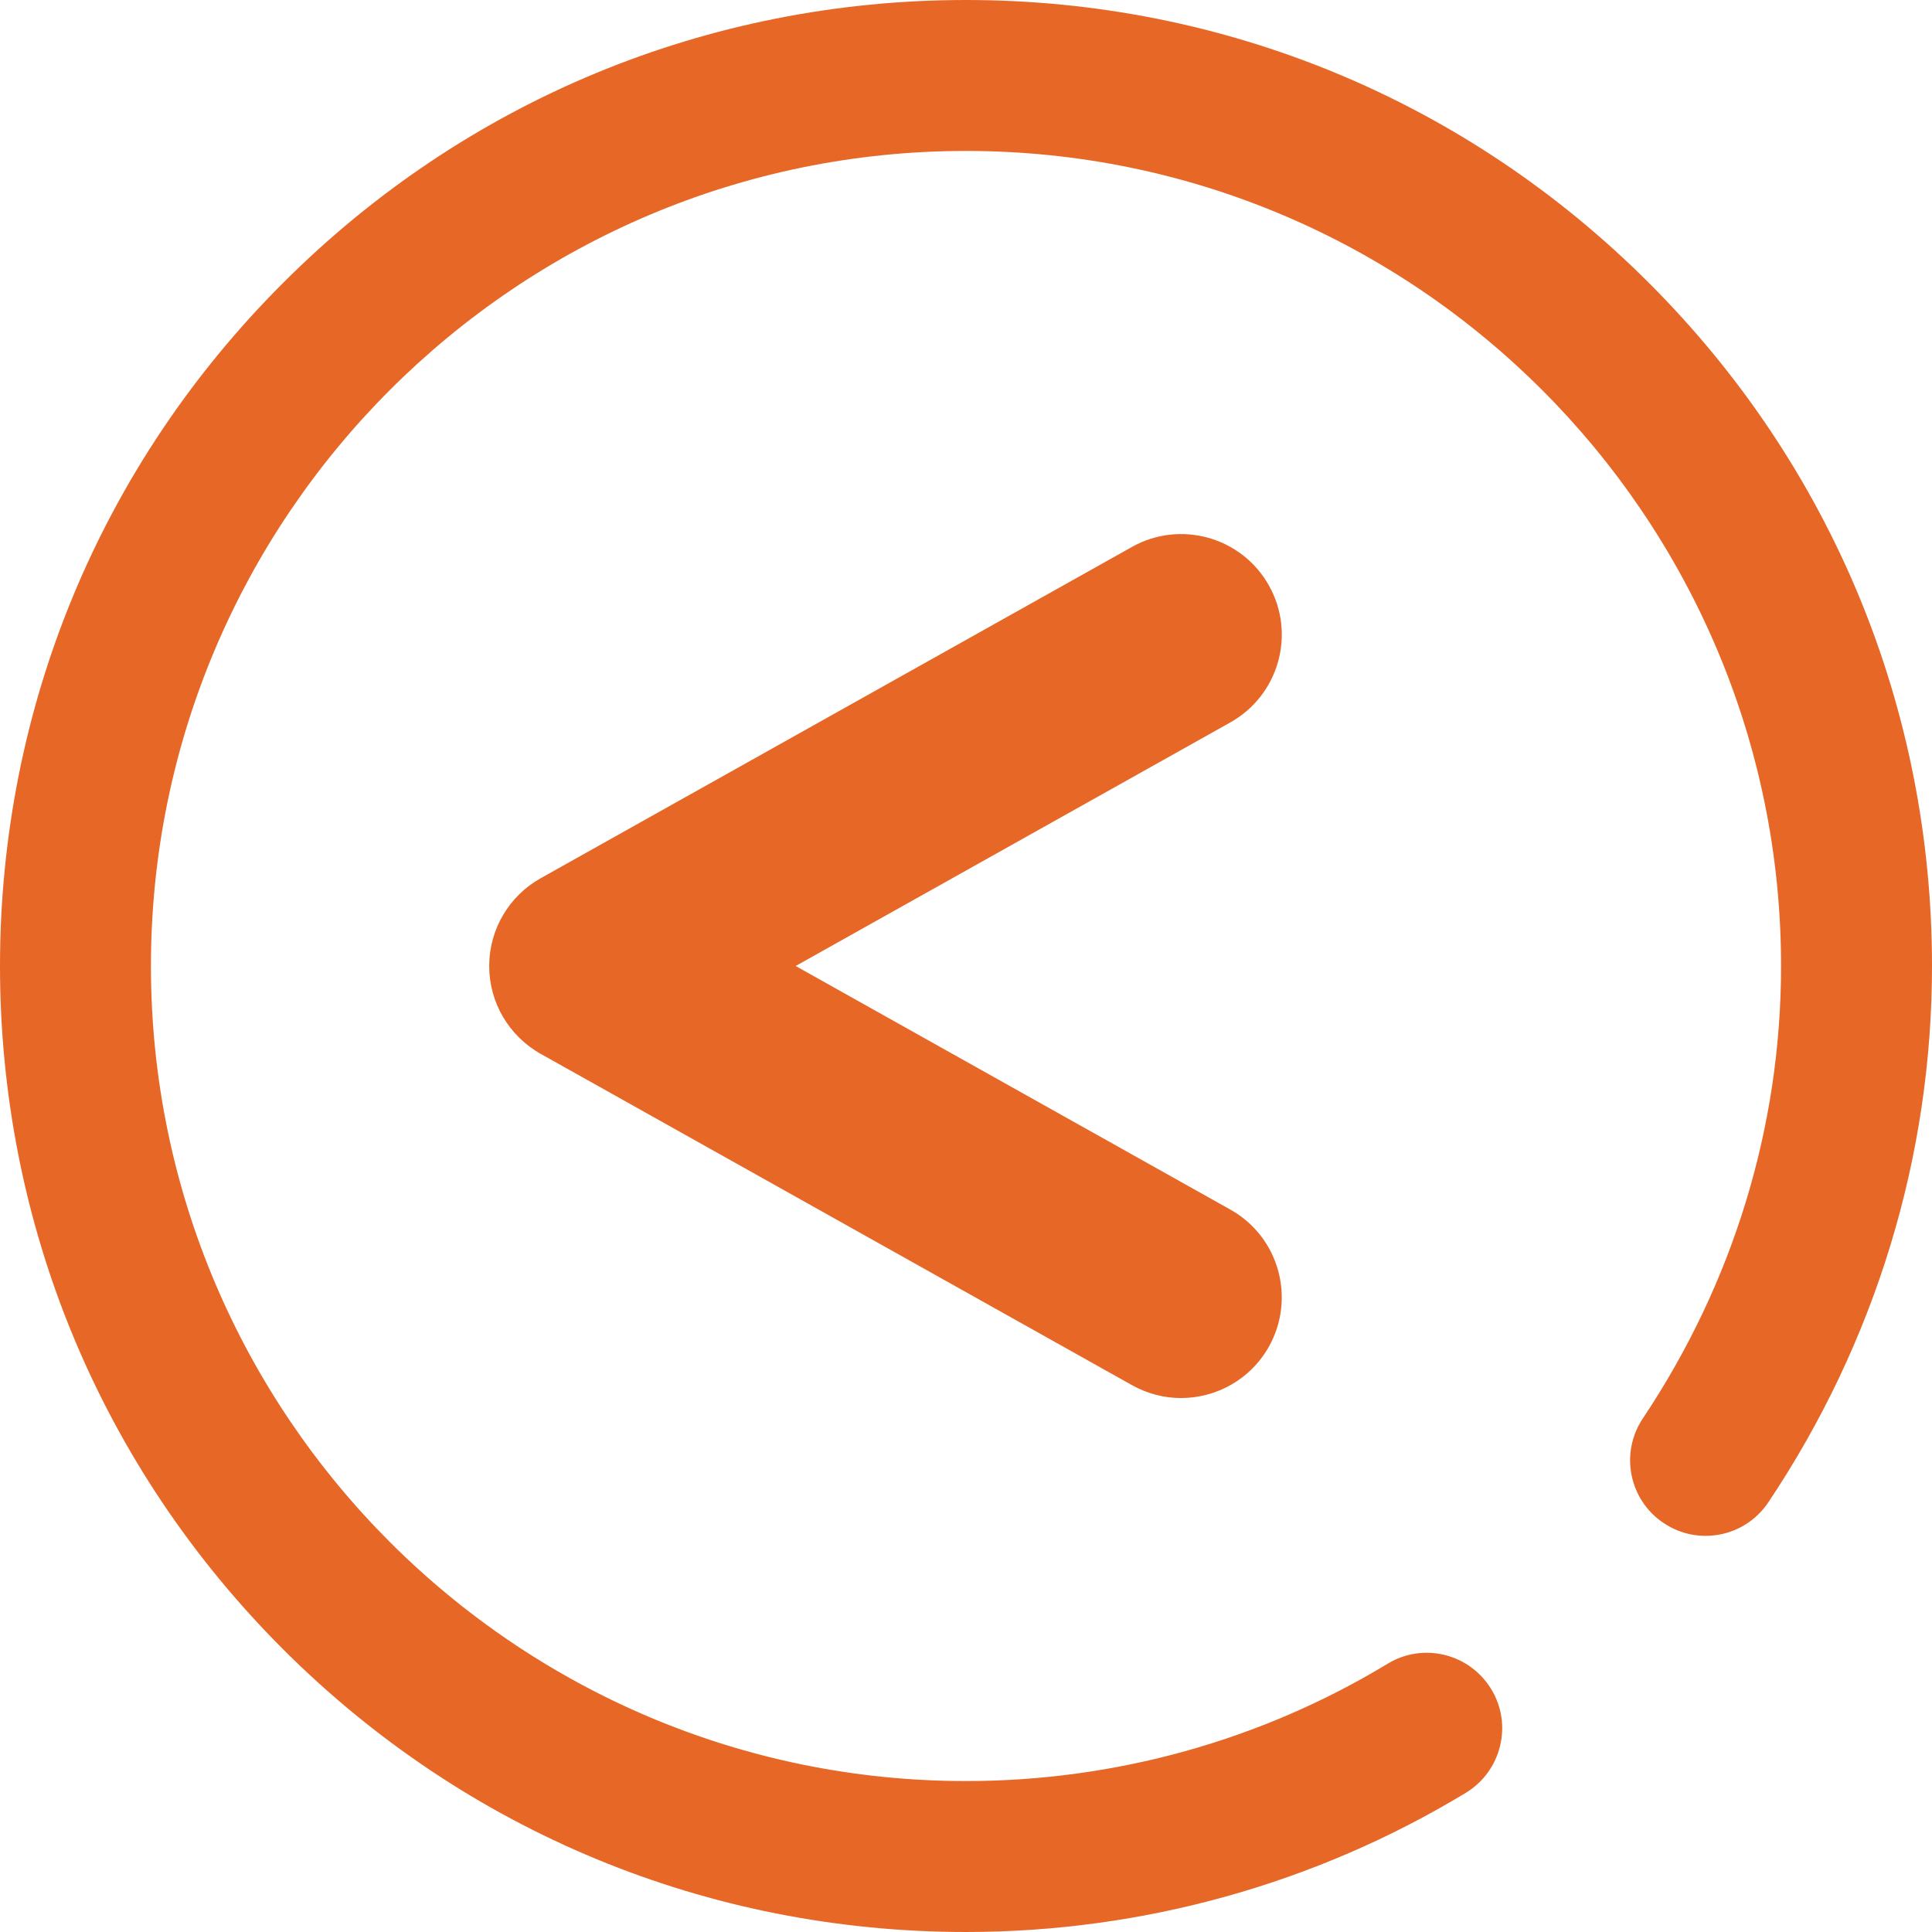
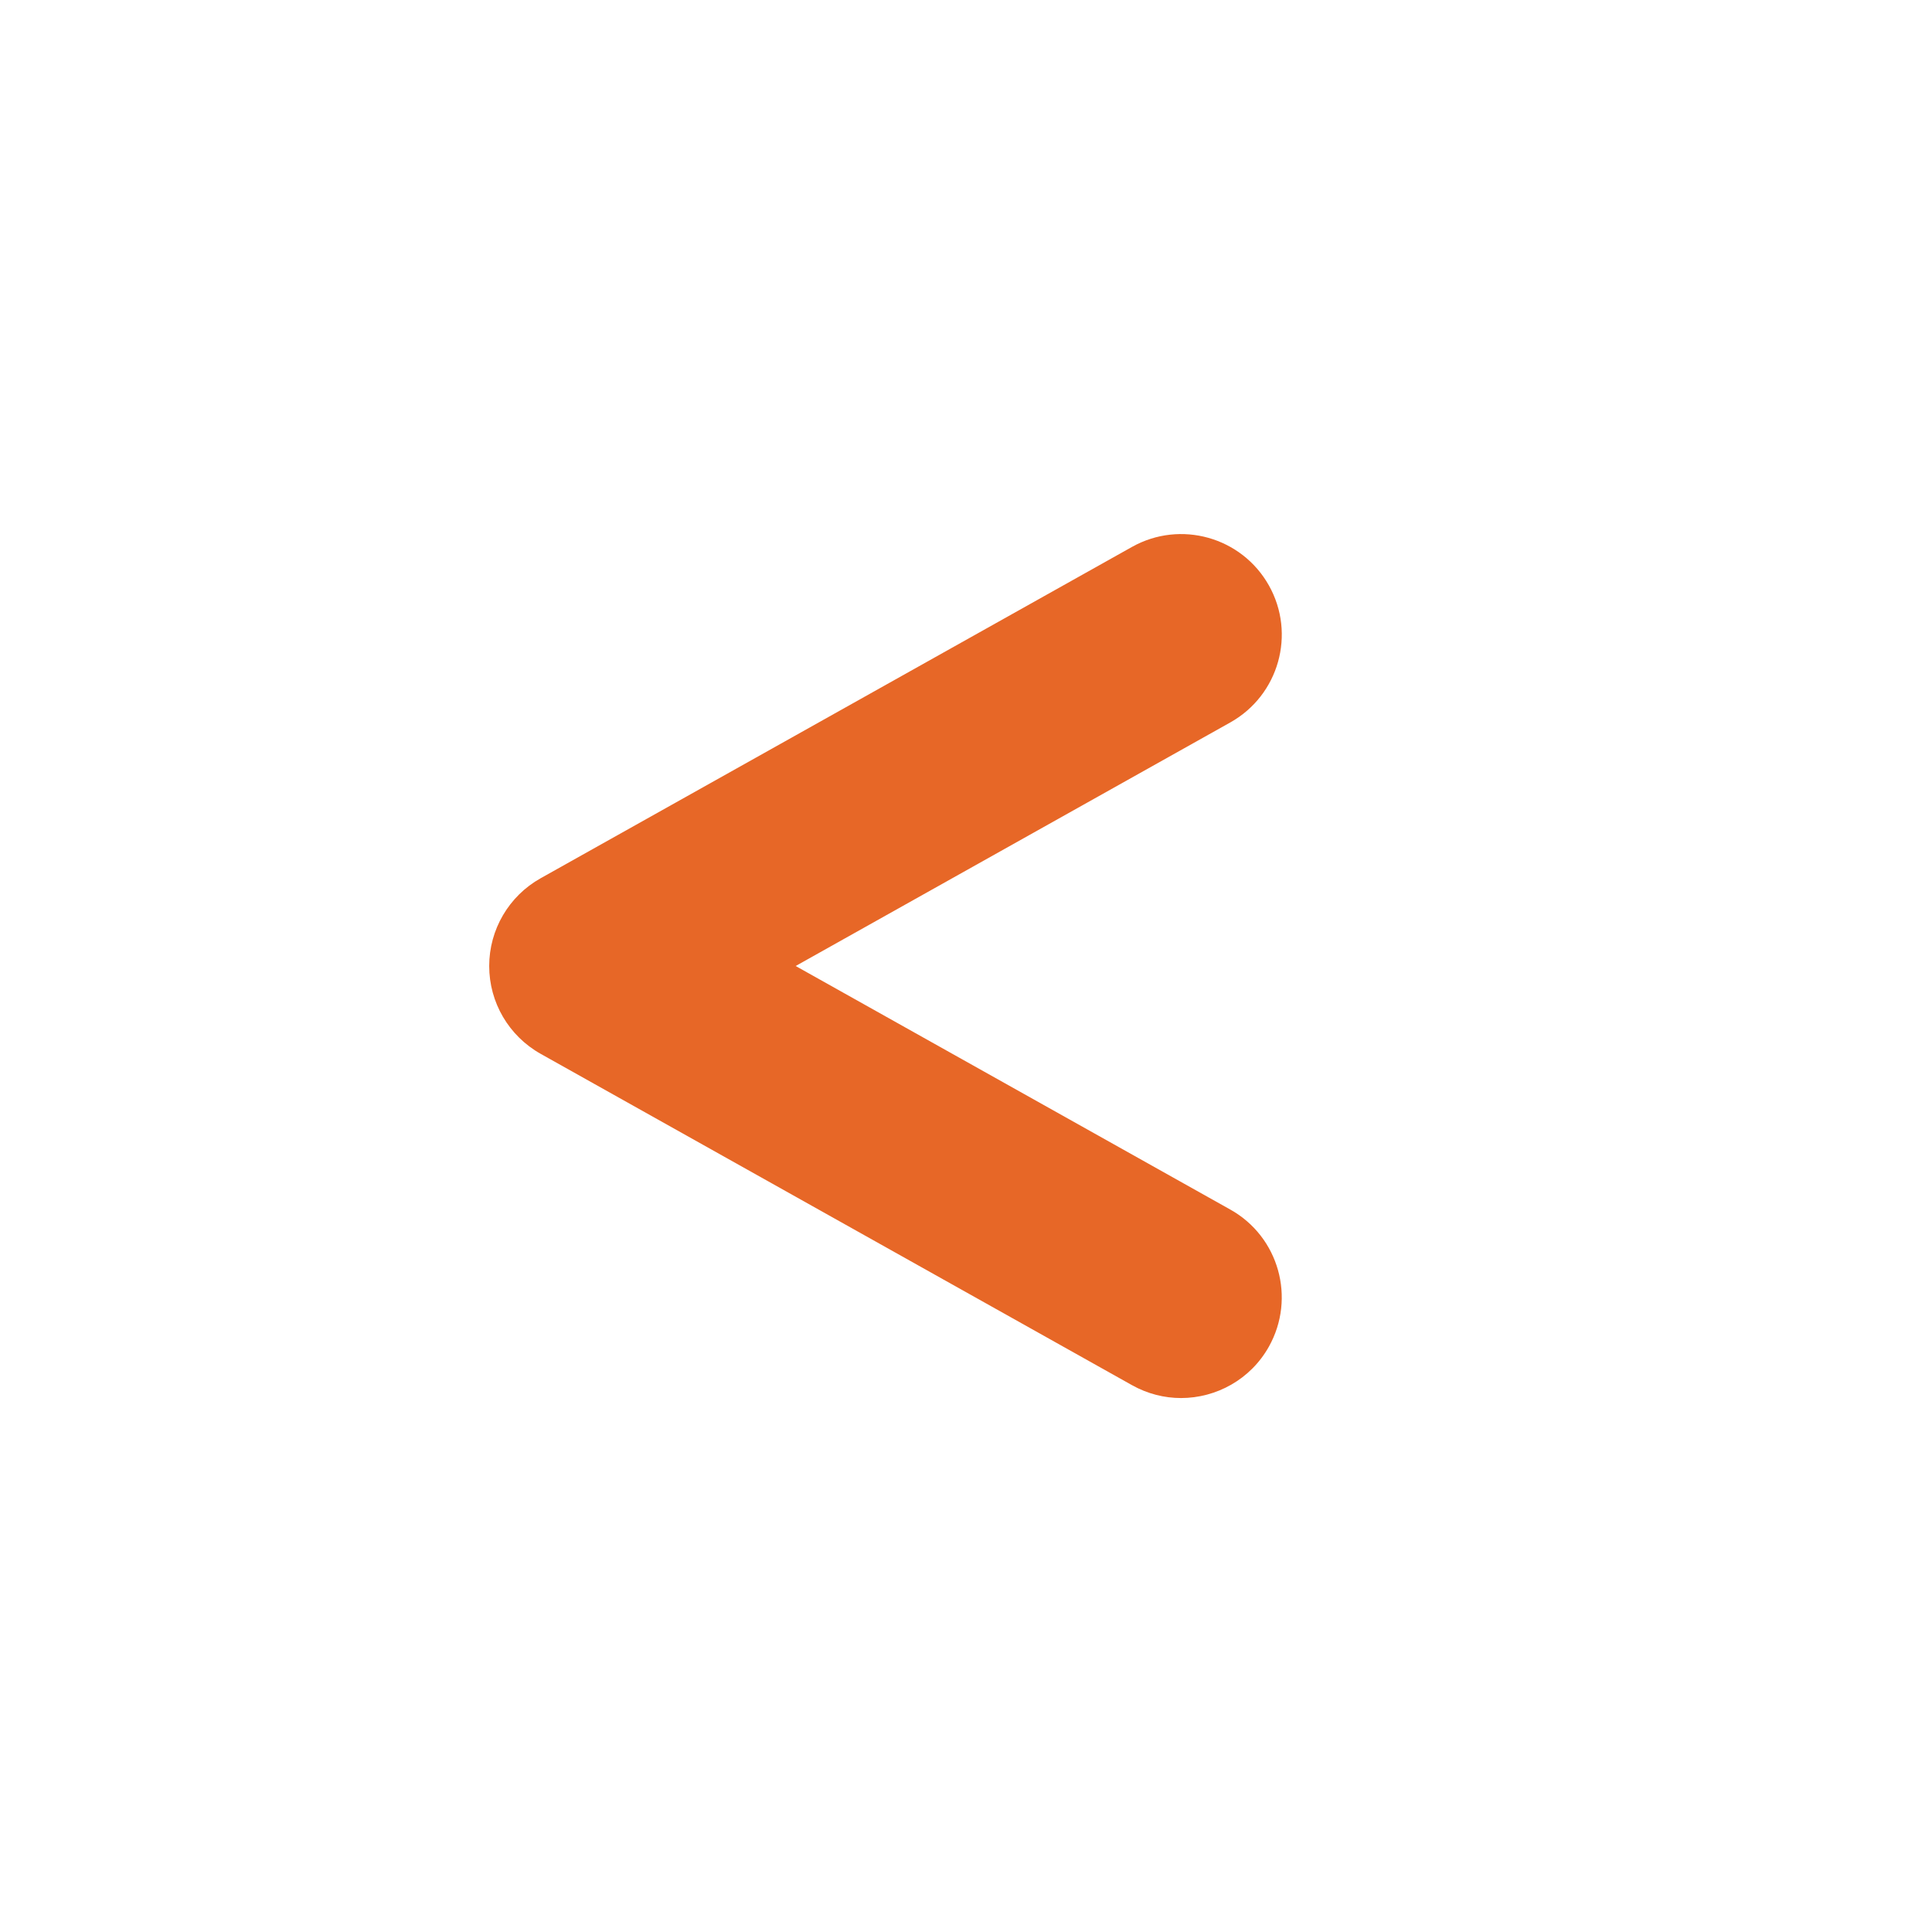
<svg xmlns="http://www.w3.org/2000/svg" version="1.0" id="Layer_1" x="0px" y="0px" width="24px" height="24px" viewBox="0 0 24 24" enable-background="new 0 0 24 24" xml:space="preserve">
  <g>
    <g>
-       <path fill="#E76727" d="M18.209,22.271c0.442-0.269,0.585-0.846,0.316-1.287c-0.269-0.443-0.845-0.586-1.288-0.316    c-1.574,0.953-3.386,1.457-5.237,1.457C6.417,22.125,1.875,17.584,1.875,12C1.875,6.418,6.417,1.875,12,1.875    S22.125,6.418,22.125,12c0,1.997-0.594,3.939-1.717,5.62c-0.288,0.431-0.172,1.013,0.259,1.3c0.43,0.289,1.012,0.173,1.3-0.258    C23.297,16.673,24,14.369,24,12c0-3.205-1.248-6.219-3.515-8.484C18.219,1.248,15.205,0,12,0S5.781,1.248,3.515,3.516    C1.248,5.781,0,8.795,0,12s1.248,6.219,3.515,8.486C5.781,22.752,8.795,24,12,24C14.194,24,16.341,23.402,18.209,22.271z" />
      <g>
        <path fill="#E76727" d="M14.671,17.367c-0.207,0-0.416-0.052-0.609-0.16l-7.346-4.116C6.321,12.869,6.077,12.453,6.077,12     c0-0.451,0.244-0.869,0.639-1.09l7.346-4.116c0.602-0.337,1.363-0.123,1.701,0.479c0.338,0.602,0.123,1.363-0.479,1.701L9.884,12     l5.4,3.026c0.602,0.337,0.816,1.099,0.479,1.702C15.534,17.137,15.108,17.367,14.671,17.367z" />
      </g>
    </g>
  </g>
</svg>